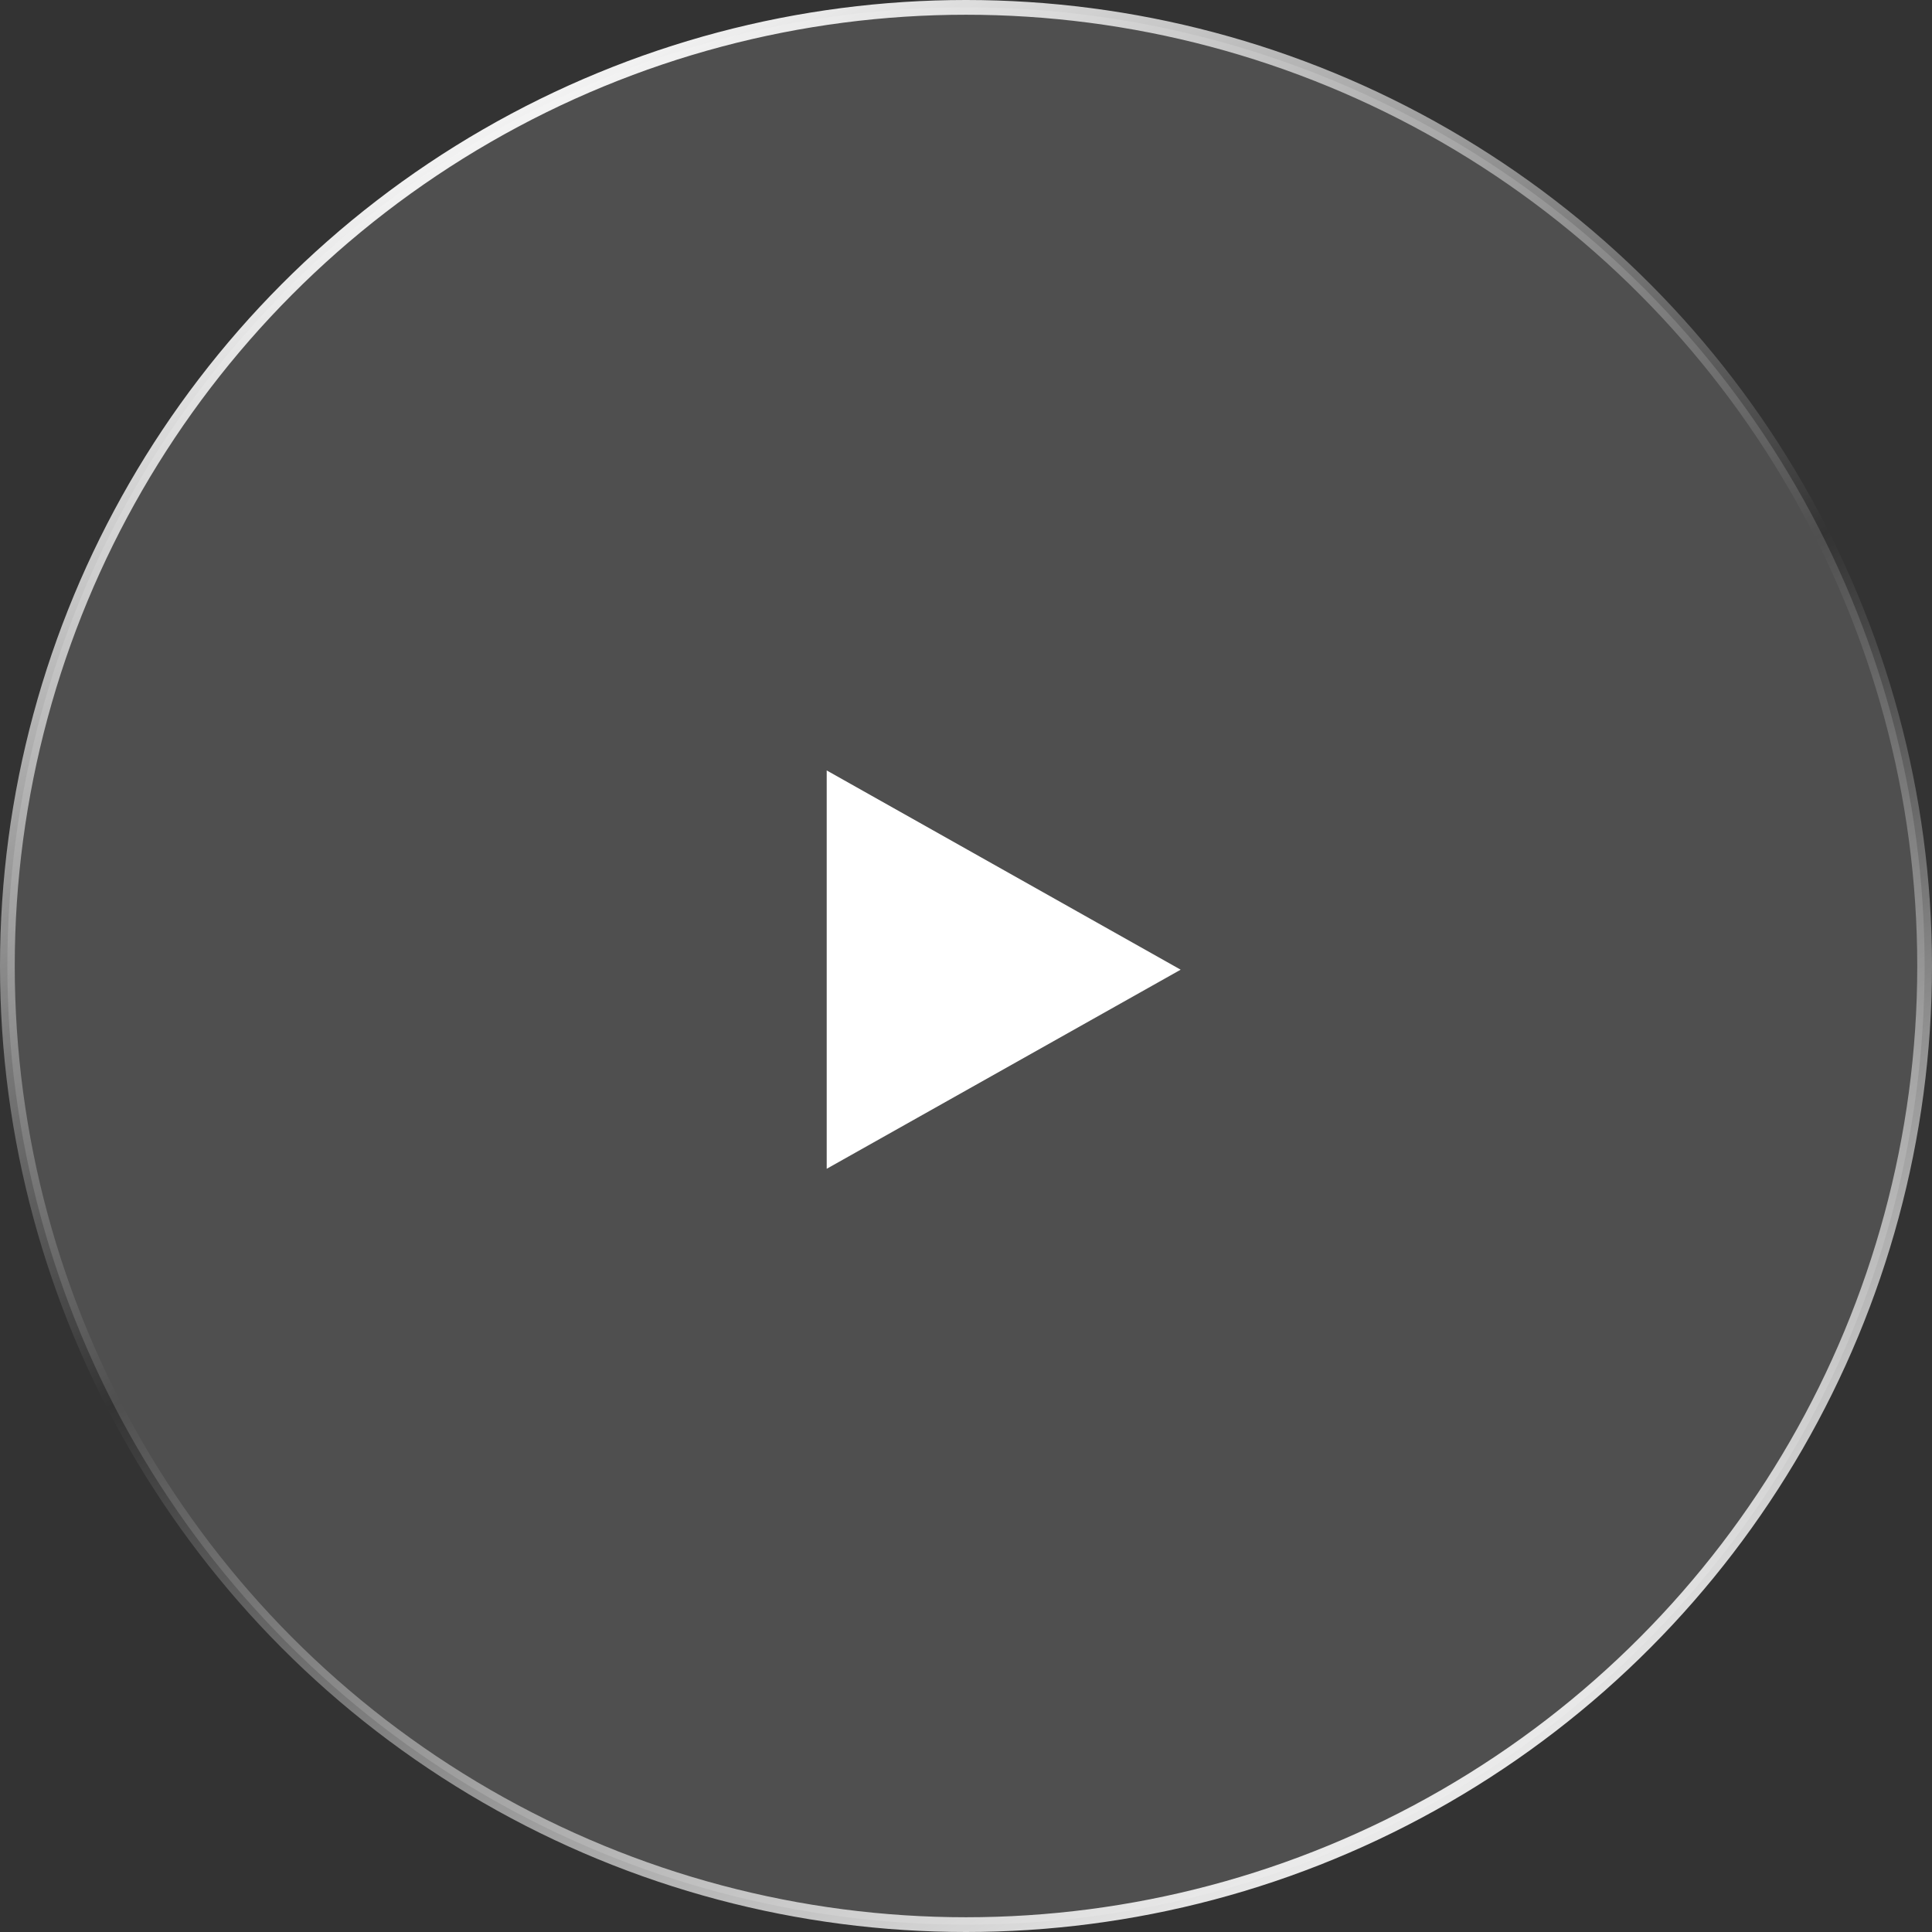
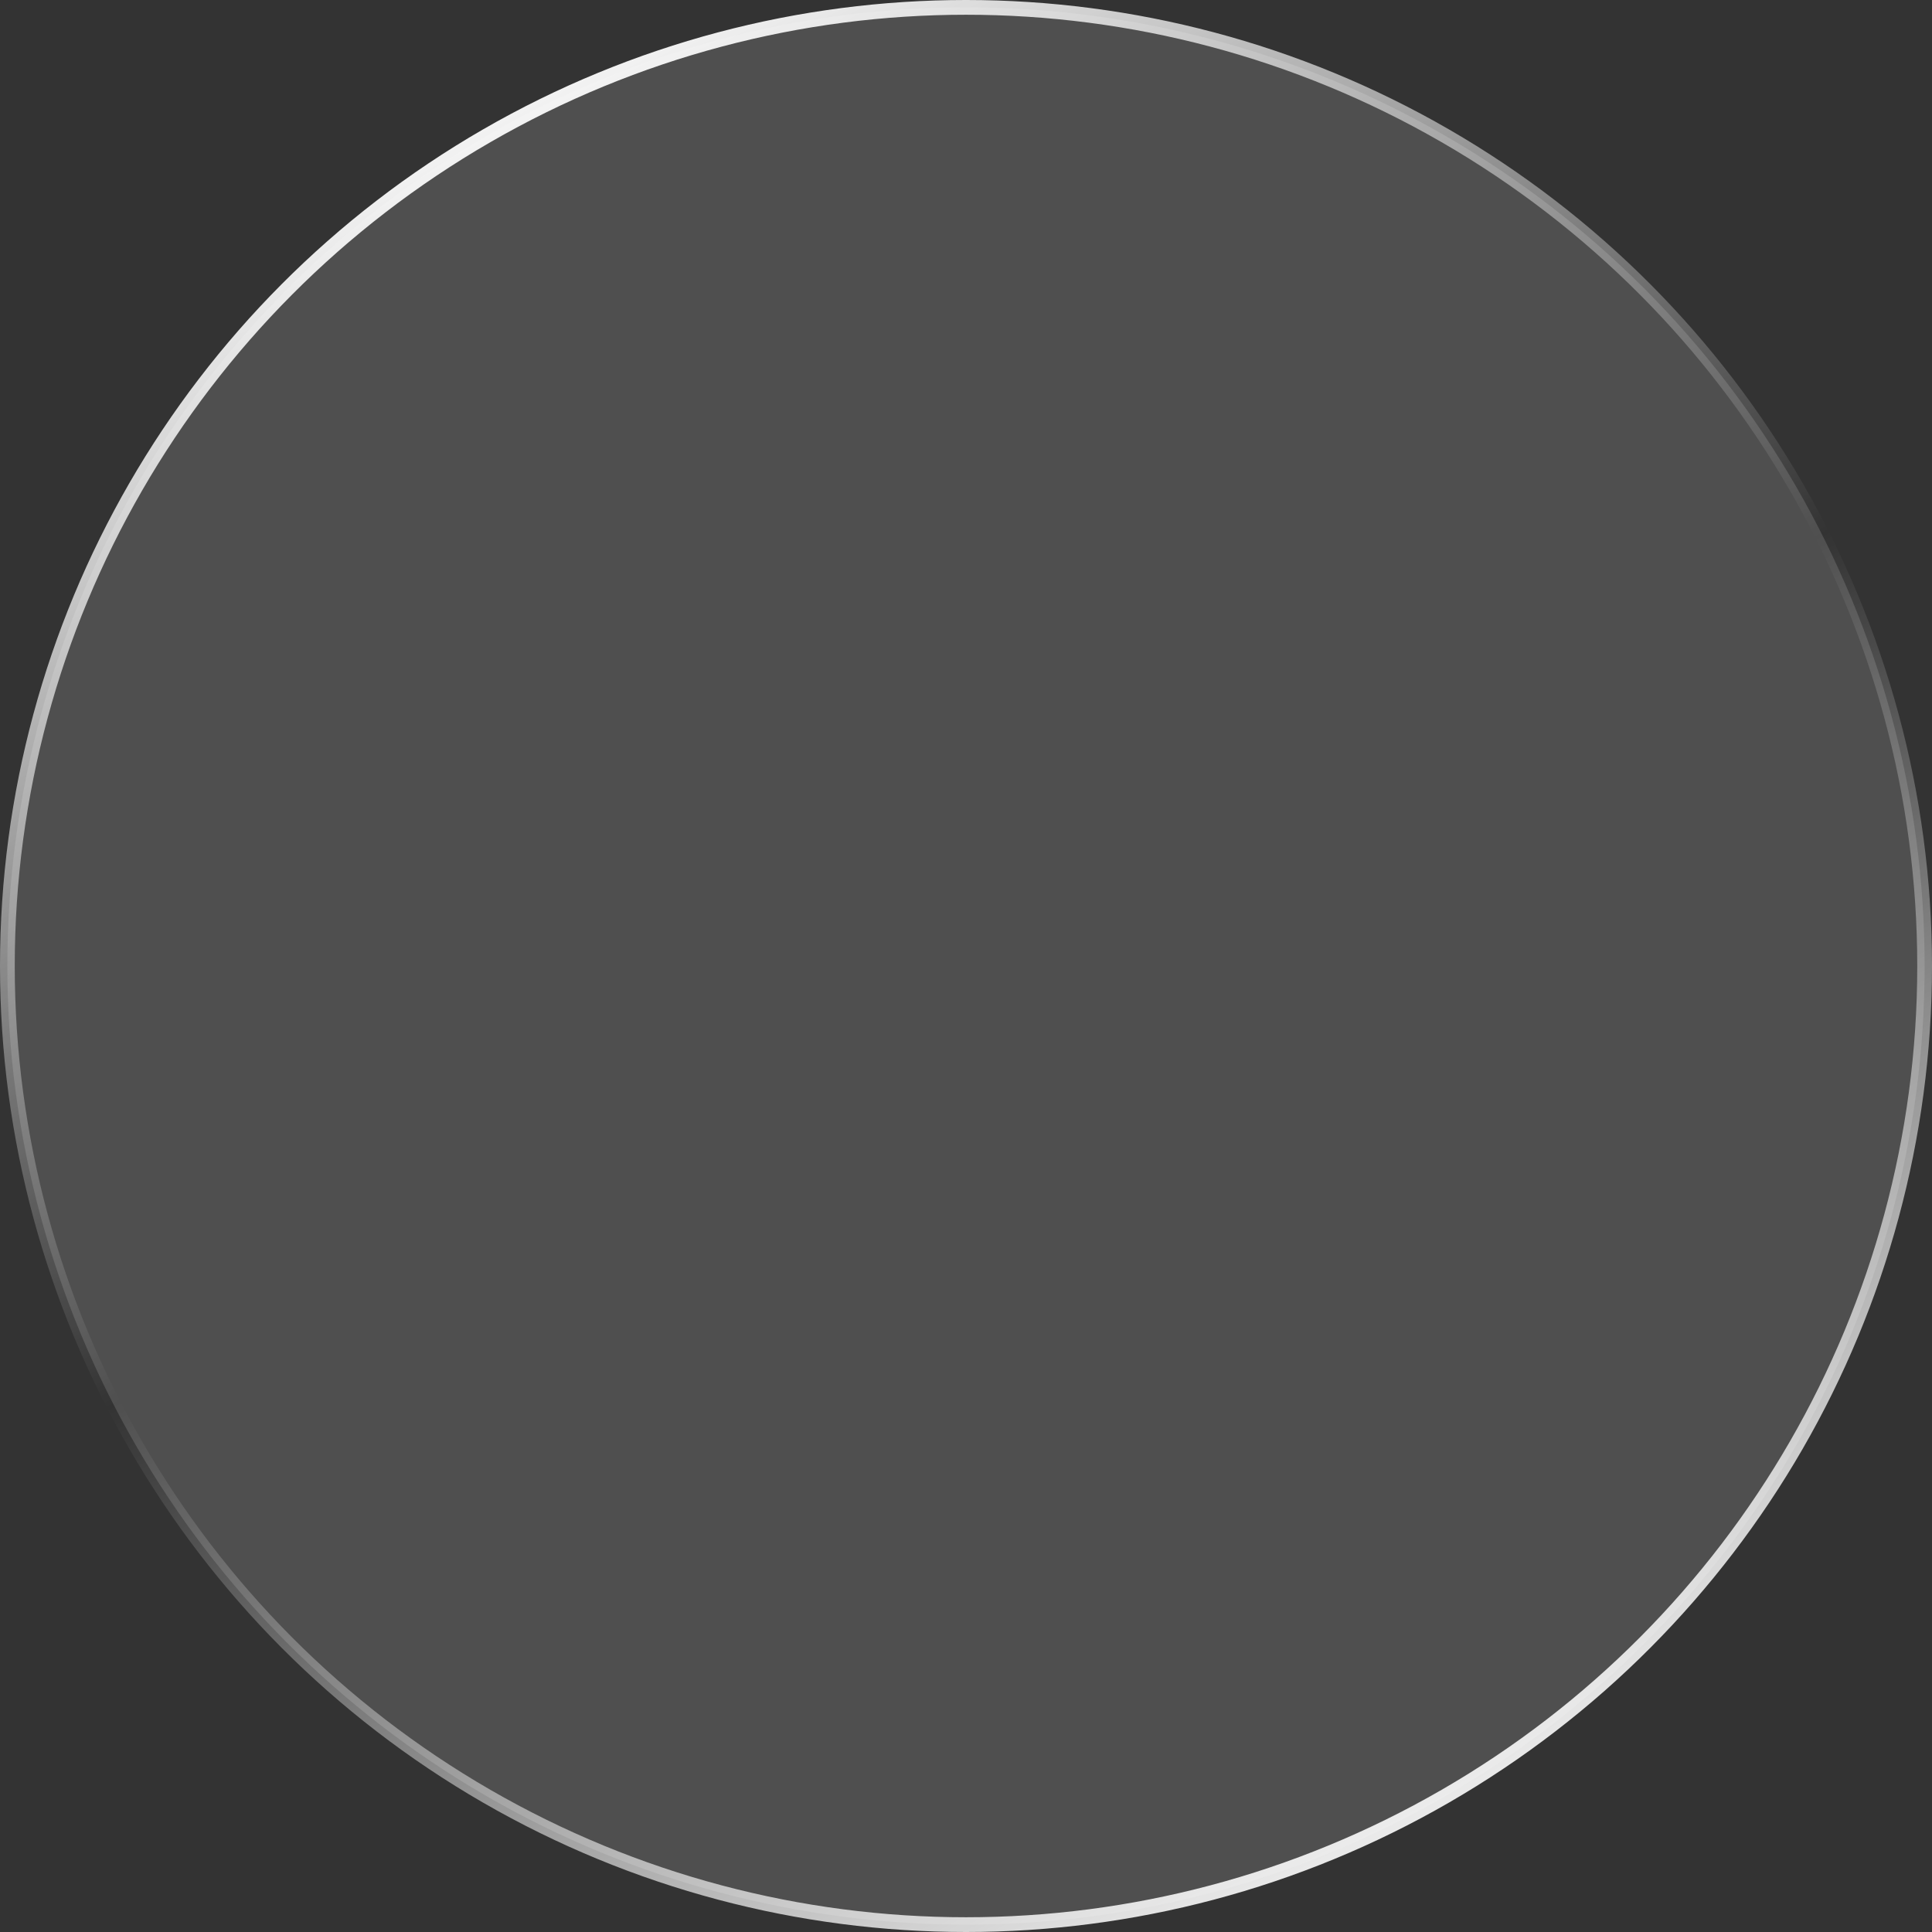
<svg xmlns="http://www.w3.org/2000/svg" id="组_163" data-name="组 163" width="131" height="131" viewBox="0 0 131 131">
  <rect x="0" y="0" width="131" height="131" fill="#333333" stroke="none" />
  <defs>
    <style>
      .cls-1, .cls-3 {
        fill: #fff;
      }

      .cls-1 {
        fill-opacity: 0.14;
      }

      .cls-2 {
        fill: none;
        stroke-width: 1px;
        stroke: url(#linear-gradient);
      }

      .cls-3 {
        fill-rule: evenodd;
      }
    </style>
    <linearGradient id="linear-gradient" x1="98.619" y1="130.5" x2="32.381" y2="0.5" gradientUnits="userSpaceOnUse">
      <stop offset="0" stop-color="#fff" />
      <stop offset="0.498" stop-color="#fff" stop-opacity="0" />
      <stop offset="0.978" stop-color="#fff" />
      <stop offset="1" stop-color="#fff" />
    </linearGradient>
  </defs>
  <circle id="椭圆_1" data-name="椭圆 1" class="cls-1" cx="65.5" cy="65.5" r="65" />
  <circle id="椭圆_1_拷贝" data-name="椭圆 1 拷贝" class="cls-2" cx="65.5" cy="65.5" r="65" />
-   <path id="多边形_1" data-name="多边形 1" class="cls-3" d="M974.555,1164.25l-24,13.5v-27.01Z" transform="translate(-894.5 -1098.5)" />
</svg>